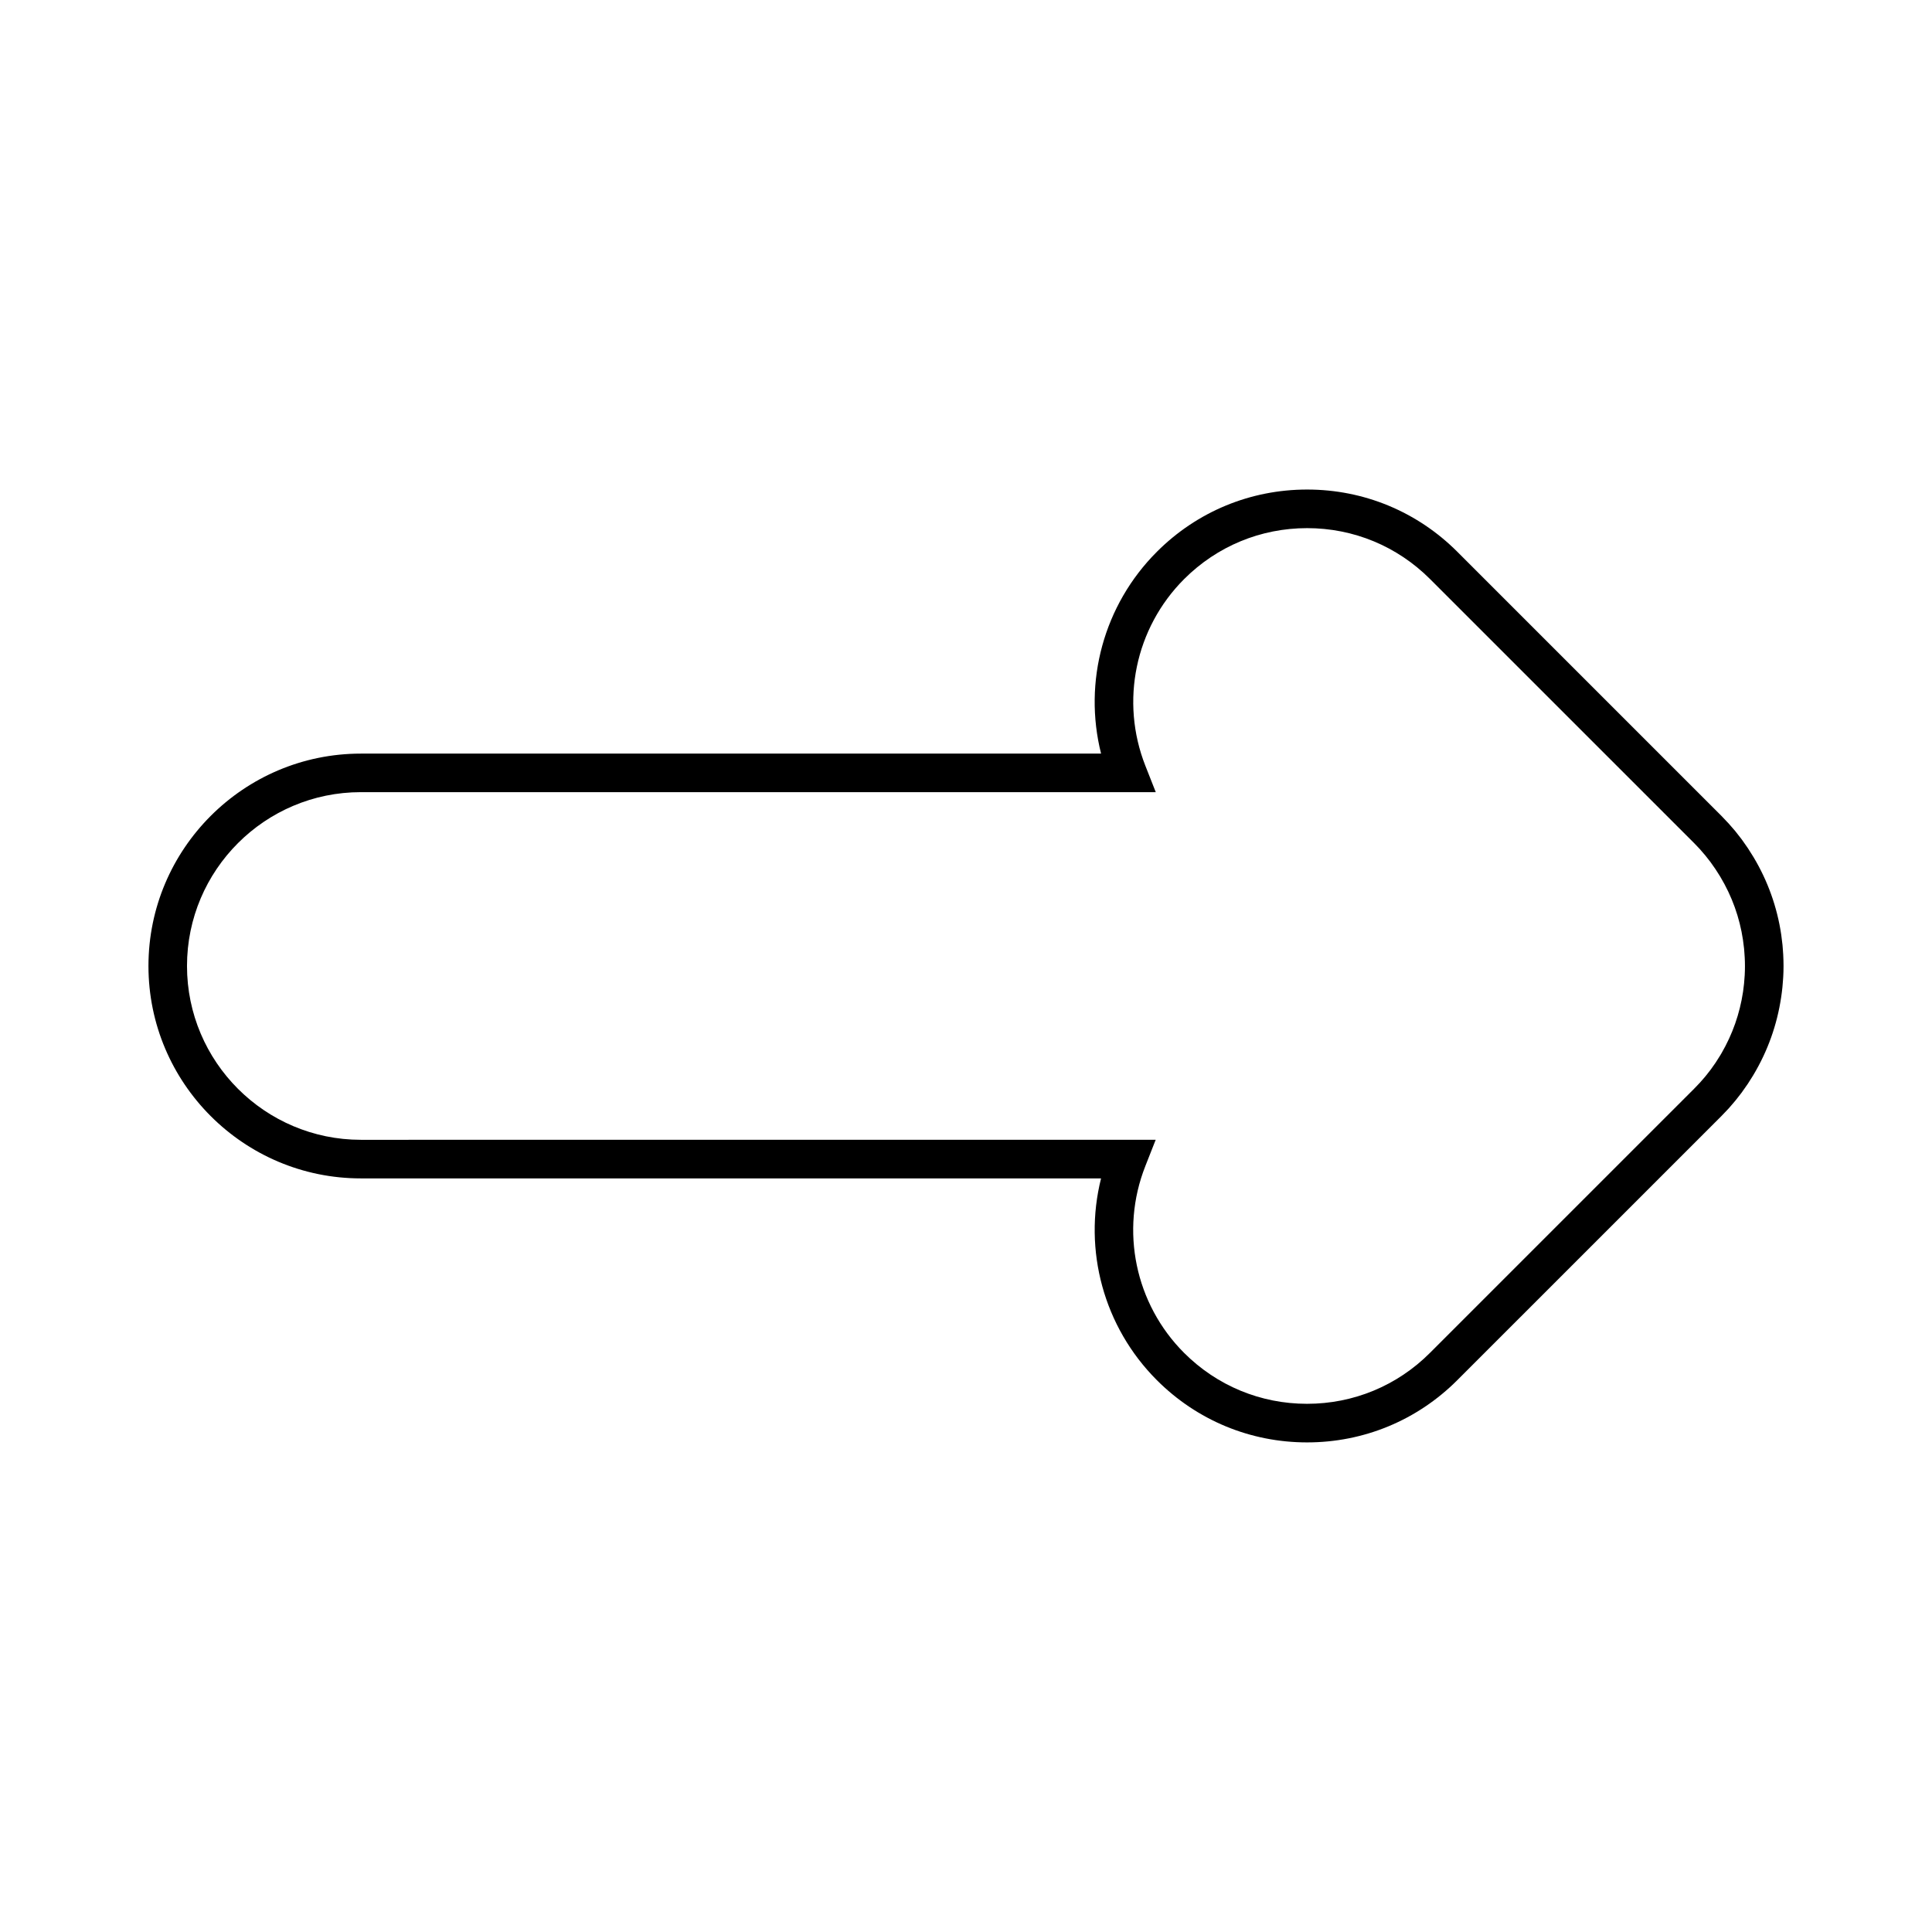
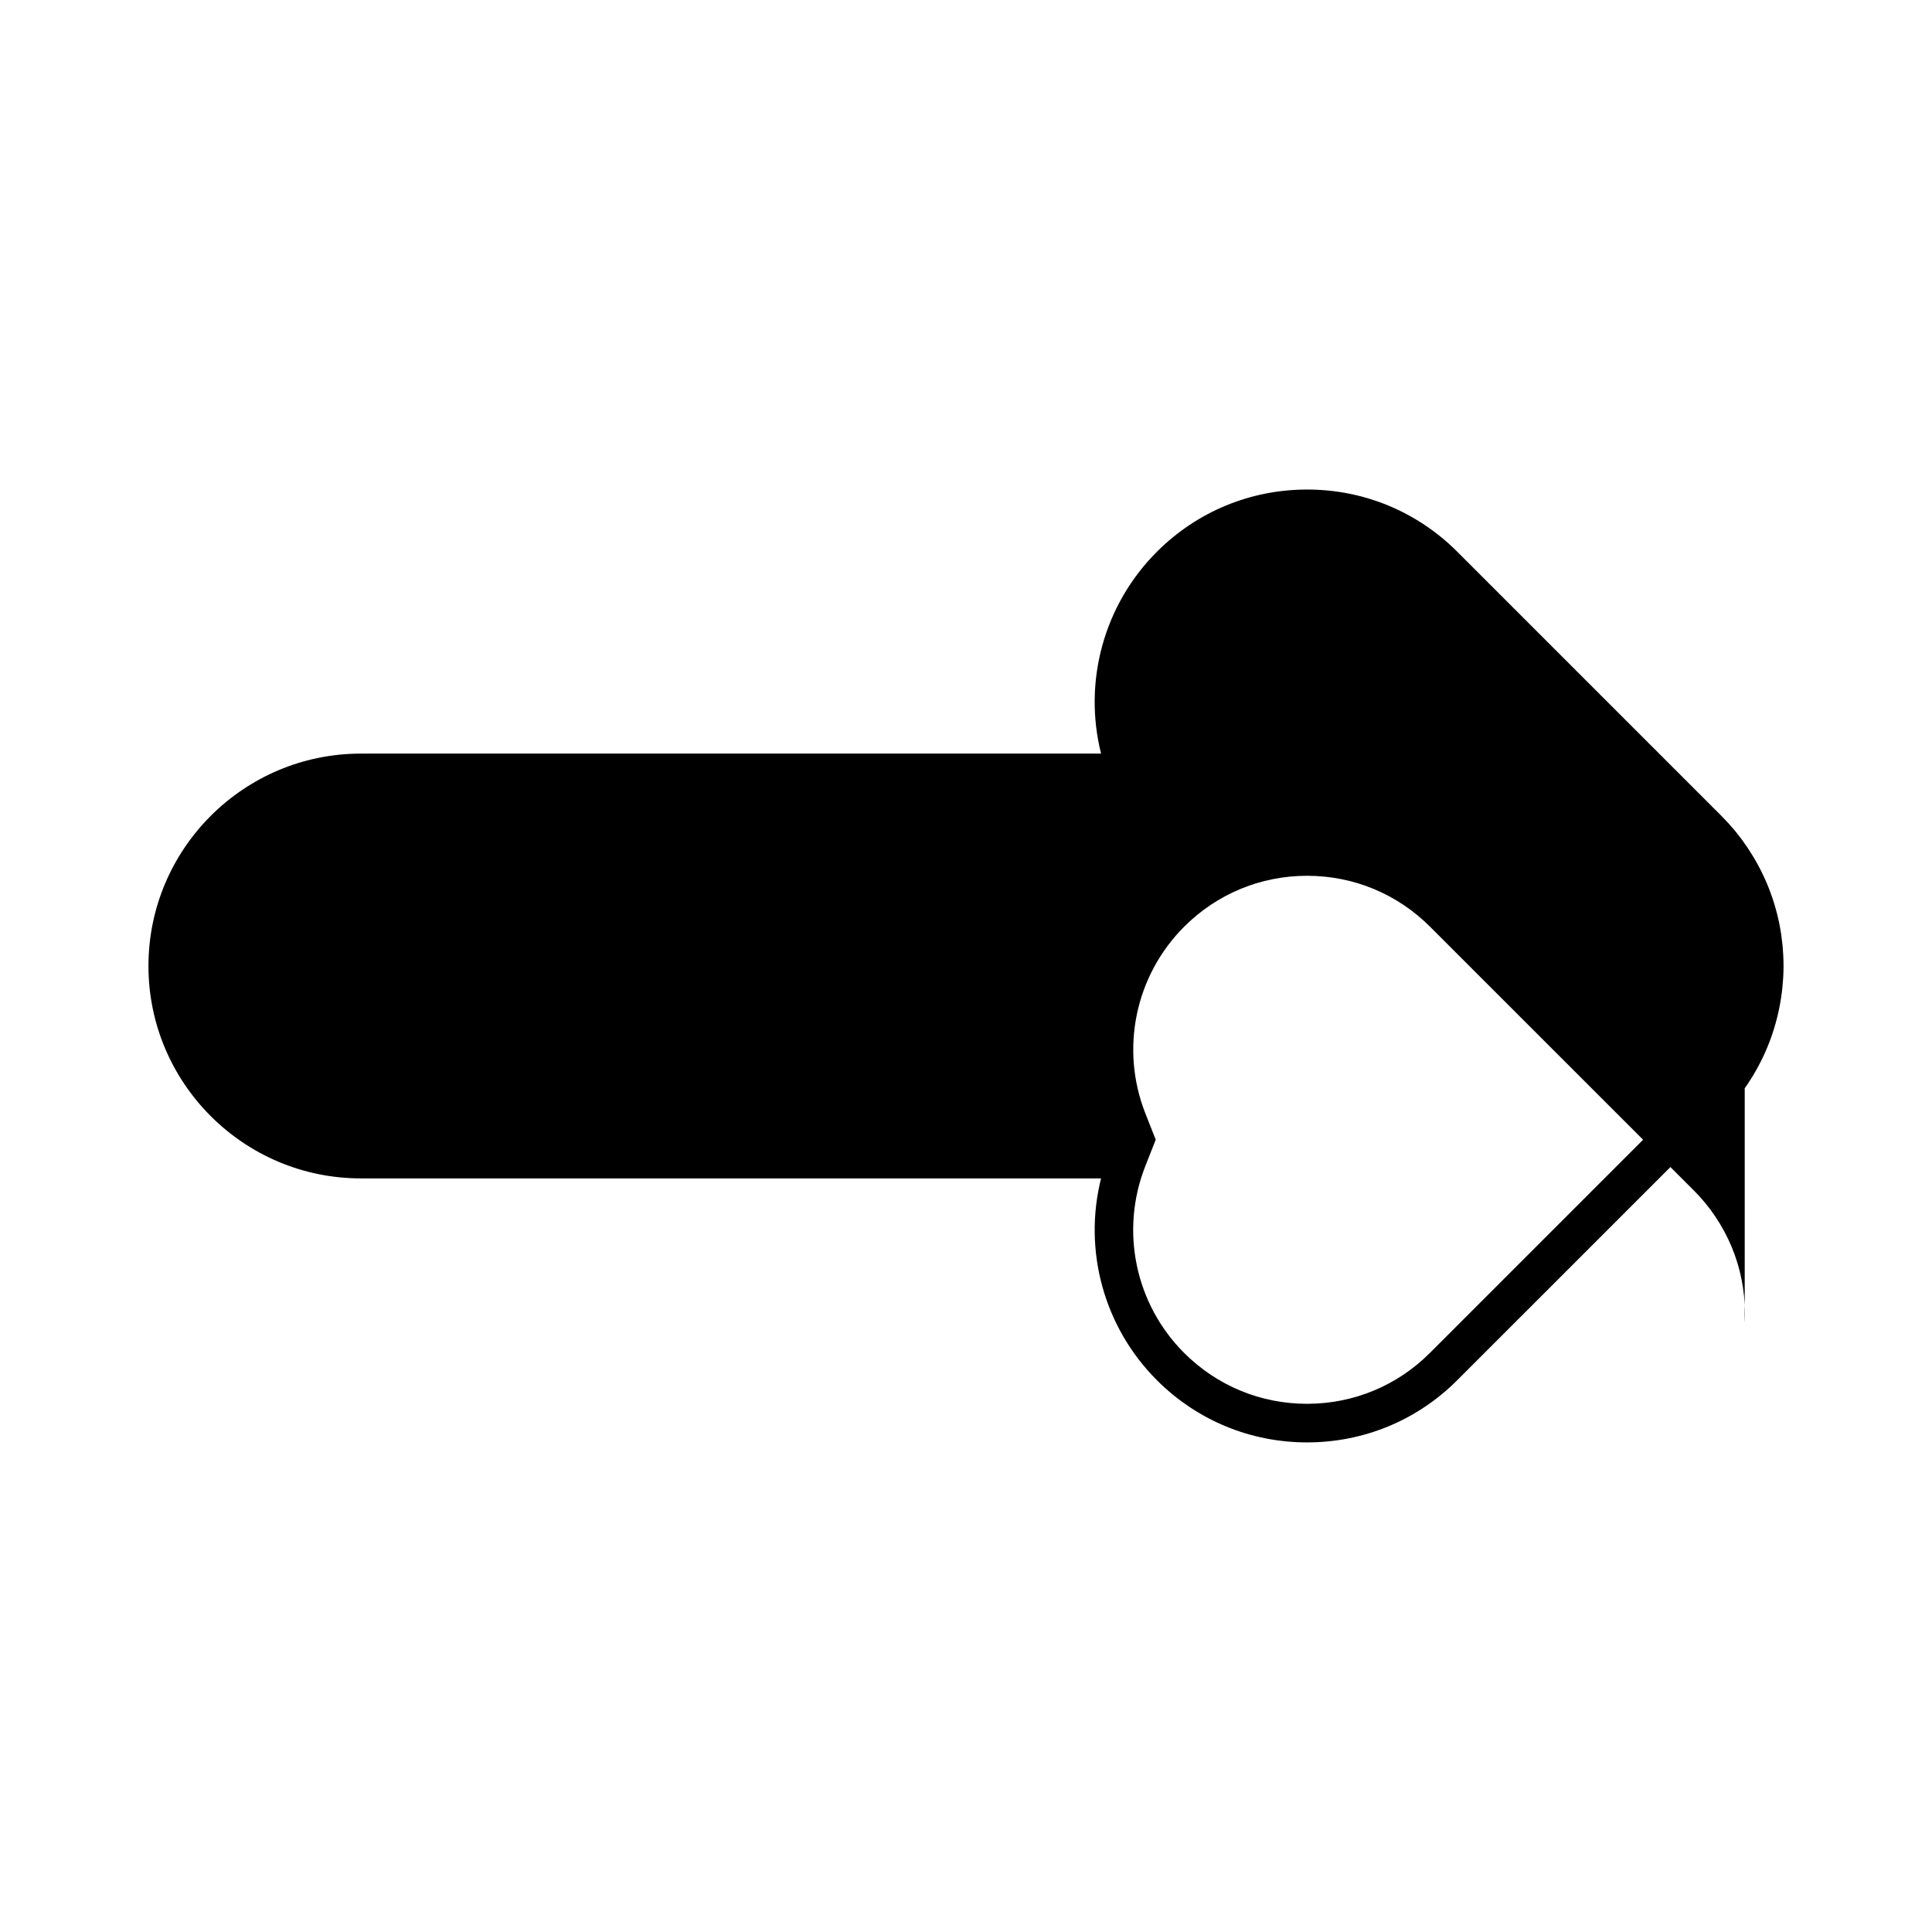
<svg xmlns="http://www.w3.org/2000/svg" fill="#000000" width="800px" height="800px" version="1.1" viewBox="144 144 512 512">
-   <path d="m616.58 397.14c-0.012-0.266-0.031-0.535-0.055-0.805l-0.059-0.848c-0.023-0.359-0.055-0.719-0.09-1.109-0.082-0.812-0.188-1.621-0.301-2.43-0.012-0.086-0.02-0.172-0.035-0.273-1.082-7.281-3.543-14.176-7.324-20.504l-0.051-0.082c-0.418-0.699-0.855-1.387-1.324-2.102l-0.172-0.266c-0.387-0.586-0.797-1.152-1.238-1.77l-0.379-0.535c-0.348-0.469-0.715-0.922-1.082-1.387l-0.211-0.273c-0.121-0.156-0.246-0.316-0.414-0.523-0.23-0.277-0.465-0.539-0.695-0.805l-0.488-0.559c-0.195-0.23-0.398-0.469-0.605-0.695l-0.07-0.074c-0.156-0.172-0.316-0.332-0.48-0.5l-0.191-0.207c-0.371-0.402-0.75-0.805-1.152-1.211l-69.969-69.969c-10.629-10.625-24.762-16.48-39.797-16.48-15.039 0-29.176 5.856-39.805 16.488-14.113 14.113-19.574 34.461-14.801 53.48l-196.16 0.012c-31.039 0-56.289 25.25-56.289 56.285s25.25 56.289 56.289 56.289h196.16c-4.766 19.02 0.691 39.367 14.801 53.48 10.629 10.629 24.766 16.484 39.801 16.484 15.035 0 29.172-5.856 39.797-16.484l69.969-69.965c0.262-0.258 0.508-0.523 0.75-0.785l0.438-0.457c0.227-0.238 0.453-0.473 0.734-0.777 0.168-0.18 0.328-0.371 0.492-0.562l0.387-0.453c0.309-0.344 0.605-0.691 0.902-1.055 0.141-0.176 0.289-0.352 0.422-0.527l0.137-0.18c0.383-0.48 0.762-0.953 1.168-1.496l0.336-0.488c0.418-0.574 0.832-1.152 1.258-1.789 0.066-0.105 0.133-0.207 0.195-0.312 0.363-0.555 0.727-1.117 1.066-1.684l0.215-0.348c3.797-6.348 6.277-13.27 7.375-20.672l0.012-0.09c0.121-0.848 0.238-1.691 0.316-2.535 0.039-0.402 0.066-0.801 0.098-1.199l0.047-0.605c0.023-0.316 0.051-0.637 0.066-0.91 0.055-0.941 0.082-1.91 0.082-2.883-0.004-0.977-0.027-1.941-0.078-2.856zm-10.207 5.215c-0.012 0.203-0.031 0.395-0.047 0.59l-0.059 0.762c-0.02 0.301-0.039 0.598-0.07 0.918-0.066 0.684-0.152 1.359-0.25 2.035-0.016 0.082-0.023 0.16-0.035 0.246-0.863 5.738-2.781 11.184-5.691 16.199l-0.332 0.562c-0.336 0.562-0.695 1.125-1.059 1.672l-0.156 0.246c-0.316 0.484-0.66 0.945-1.047 1.492l-0.262 0.367c-0.301 0.402-0.609 0.785-0.941 1.203l-0.48 0.605c-0.215 0.262-0.438 0.52-0.66 0.766l-0.504 0.574c-0.109 0.137-0.227 0.273-0.289 0.332-0.16 0.18-0.332 0.352-0.504 0.527l-0.551 0.578c-0.168 0.176-0.328 0.352-0.508 0.527l-69.973 69.969c-8.699 8.707-20.27 13.496-32.578 13.496s-23.875-4.793-32.578-13.496c-12.973-12.977-17.008-32.406-10.277-49.488l2.75-6.988-210.64 0.008c-25.402 0-46.074-20.668-46.074-46.066 0-25.402 20.668-46.066 46.074-46.066h210.66l-2.754-6.984c-6.731-17.086-2.695-36.512 10.277-49.488 8.707-8.699 20.273-13.496 32.586-13.496 12.305 0 23.871 4.793 32.57 13.488l69.961 69.953c0.316 0.316 0.613 0.641 0.922 0.961l0.648 0.684c0.133 0.152 0.266 0.309 0.398 0.465l0.562 0.656c0.168 0.191 0.336 0.383 0.457 0.523l0.574 0.734c0.297 0.371 0.59 0.734 0.816 1.039l0.105 0.156c0.098 0.137 0.191 0.273 0.258 0.359 0.332 0.469 0.676 0.938 1.012 1.449l0.141 0.223c0.336 0.508 0.672 1.023 1.023 1.613l0.059 0.102c3.094 5.164 5.117 10.801 6.004 16.73l0.023 0.207c0.102 0.695 0.191 1.391 0.262 2.066 0.023 0.273 0.047 0.551 0.066 0.828l0.066 0.941c0.016 0.176 0.031 0.348 0.039 0.551 0.047 0.75 0.066 1.531 0.066 2.312 0.004 0.781-0.02 1.559-0.062 2.356z" />
+   <path d="m616.58 397.14c-0.012-0.266-0.031-0.535-0.055-0.805l-0.059-0.848c-0.023-0.359-0.055-0.719-0.09-1.109-0.082-0.812-0.188-1.621-0.301-2.43-0.012-0.086-0.02-0.172-0.035-0.273-1.082-7.281-3.543-14.176-7.324-20.504l-0.051-0.082c-0.418-0.699-0.855-1.387-1.324-2.102l-0.172-0.266c-0.387-0.586-0.797-1.152-1.238-1.77l-0.379-0.535c-0.348-0.469-0.715-0.922-1.082-1.387l-0.211-0.273c-0.121-0.156-0.246-0.316-0.414-0.523-0.23-0.277-0.465-0.539-0.695-0.805l-0.488-0.559c-0.195-0.23-0.398-0.469-0.605-0.695l-0.07-0.074c-0.156-0.172-0.316-0.332-0.48-0.5l-0.191-0.207c-0.371-0.402-0.75-0.805-1.152-1.211l-69.969-69.969c-10.629-10.625-24.762-16.48-39.797-16.48-15.039 0-29.176 5.856-39.805 16.488-14.113 14.113-19.574 34.461-14.801 53.48l-196.16 0.012c-31.039 0-56.289 25.25-56.289 56.285s25.25 56.289 56.289 56.289h196.16c-4.766 19.02 0.691 39.367 14.801 53.48 10.629 10.629 24.766 16.484 39.801 16.484 15.035 0 29.172-5.856 39.797-16.484l69.969-69.965c0.262-0.258 0.508-0.523 0.75-0.785l0.438-0.457c0.227-0.238 0.453-0.473 0.734-0.777 0.168-0.18 0.328-0.371 0.492-0.562l0.387-0.453c0.309-0.344 0.605-0.691 0.902-1.055 0.141-0.176 0.289-0.352 0.422-0.527l0.137-0.18c0.383-0.48 0.762-0.953 1.168-1.496l0.336-0.488c0.418-0.574 0.832-1.152 1.258-1.789 0.066-0.105 0.133-0.207 0.195-0.312 0.363-0.555 0.727-1.117 1.066-1.684l0.215-0.348c3.797-6.348 6.277-13.27 7.375-20.672l0.012-0.09c0.121-0.848 0.238-1.691 0.316-2.535 0.039-0.402 0.066-0.801 0.098-1.199l0.047-0.605c0.023-0.316 0.051-0.637 0.066-0.91 0.055-0.941 0.082-1.91 0.082-2.883-0.004-0.977-0.027-1.941-0.078-2.856zm-10.207 5.215c-0.012 0.203-0.031 0.395-0.047 0.59l-0.059 0.762c-0.02 0.301-0.039 0.598-0.07 0.918-0.066 0.684-0.152 1.359-0.25 2.035-0.016 0.082-0.023 0.16-0.035 0.246-0.863 5.738-2.781 11.184-5.691 16.199l-0.332 0.562c-0.336 0.562-0.695 1.125-1.059 1.672l-0.156 0.246c-0.316 0.484-0.66 0.945-1.047 1.492l-0.262 0.367c-0.301 0.402-0.609 0.785-0.941 1.203l-0.48 0.605c-0.215 0.262-0.438 0.52-0.66 0.766l-0.504 0.574c-0.109 0.137-0.227 0.273-0.289 0.332-0.16 0.18-0.332 0.352-0.504 0.527l-0.551 0.578c-0.168 0.176-0.328 0.352-0.508 0.527l-69.973 69.969c-8.699 8.707-20.27 13.496-32.578 13.496s-23.875-4.793-32.578-13.496c-12.973-12.977-17.008-32.406-10.277-49.488l2.75-6.988-210.64 0.008h210.66l-2.754-6.984c-6.731-17.086-2.695-36.512 10.277-49.488 8.707-8.699 20.273-13.496 32.586-13.496 12.305 0 23.871 4.793 32.57 13.488l69.961 69.953c0.316 0.316 0.613 0.641 0.922 0.961l0.648 0.684c0.133 0.152 0.266 0.309 0.398 0.465l0.562 0.656c0.168 0.191 0.336 0.383 0.457 0.523l0.574 0.734c0.297 0.371 0.59 0.734 0.816 1.039l0.105 0.156c0.098 0.137 0.191 0.273 0.258 0.359 0.332 0.469 0.676 0.938 1.012 1.449l0.141 0.223c0.336 0.508 0.672 1.023 1.023 1.613l0.059 0.102c3.094 5.164 5.117 10.801 6.004 16.73l0.023 0.207c0.102 0.695 0.191 1.391 0.262 2.066 0.023 0.273 0.047 0.551 0.066 0.828l0.066 0.941c0.016 0.176 0.031 0.348 0.039 0.551 0.047 0.75 0.066 1.531 0.066 2.312 0.004 0.781-0.02 1.559-0.062 2.356z" />
</svg>